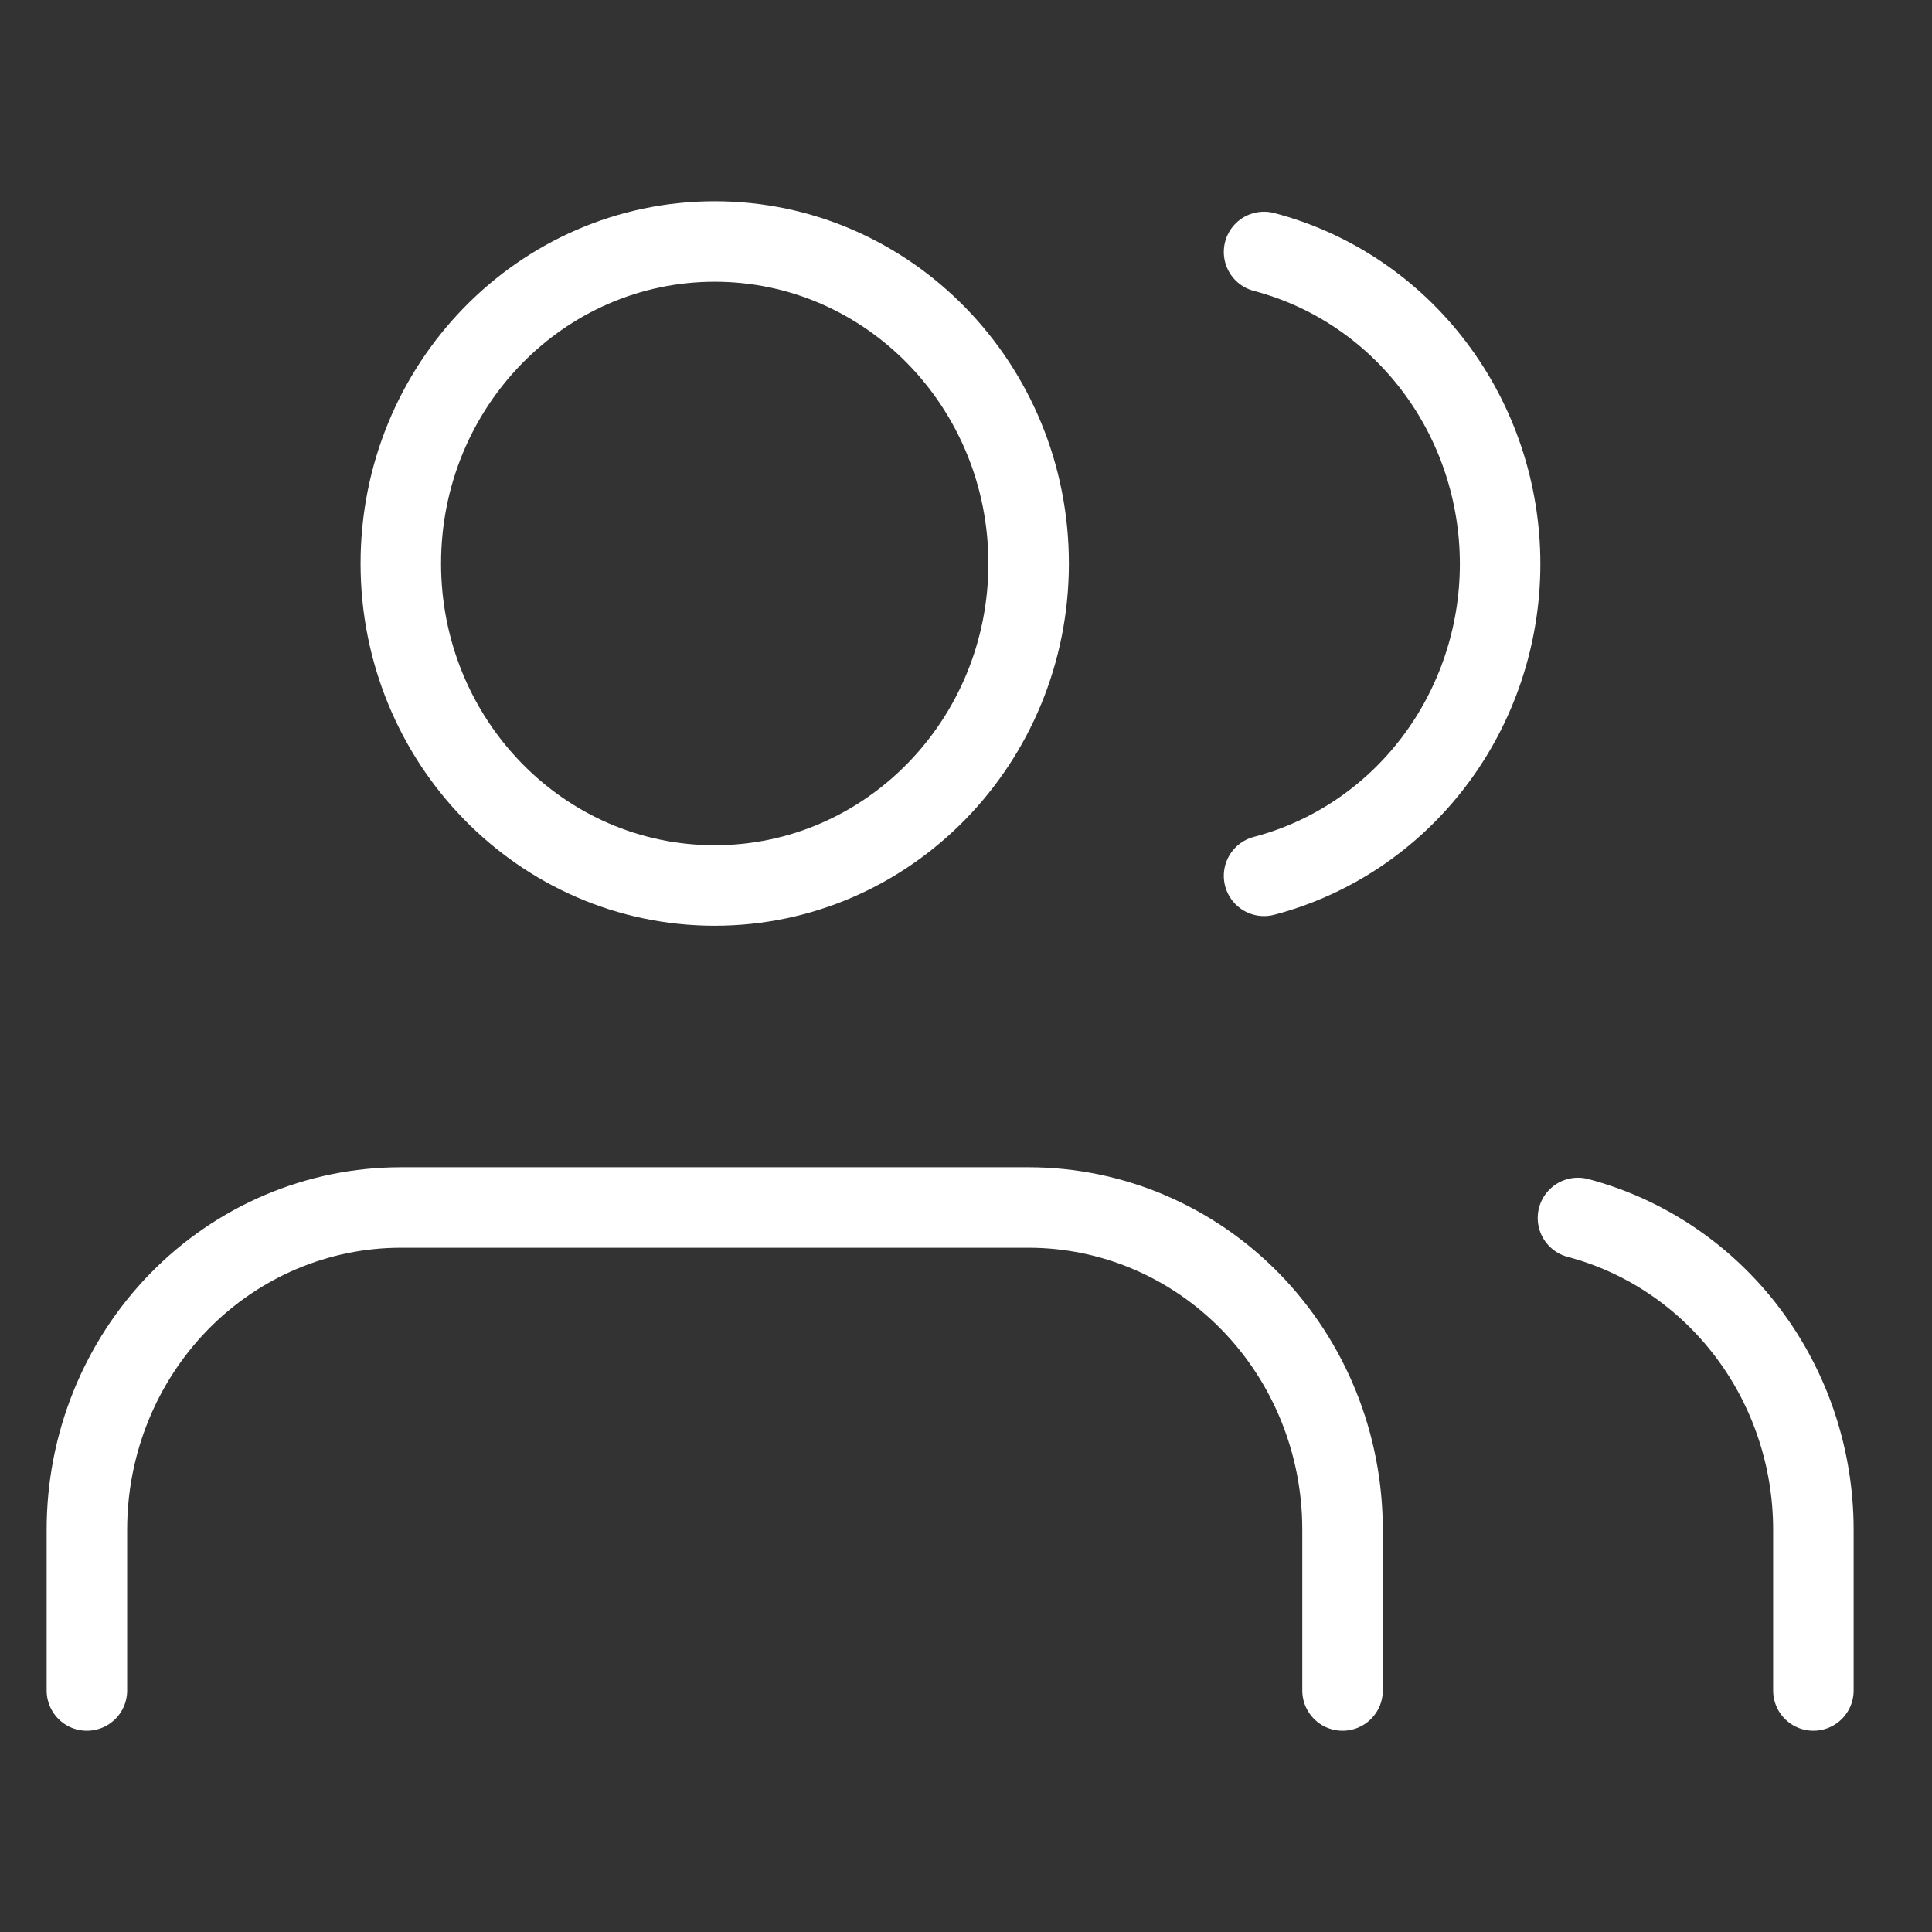
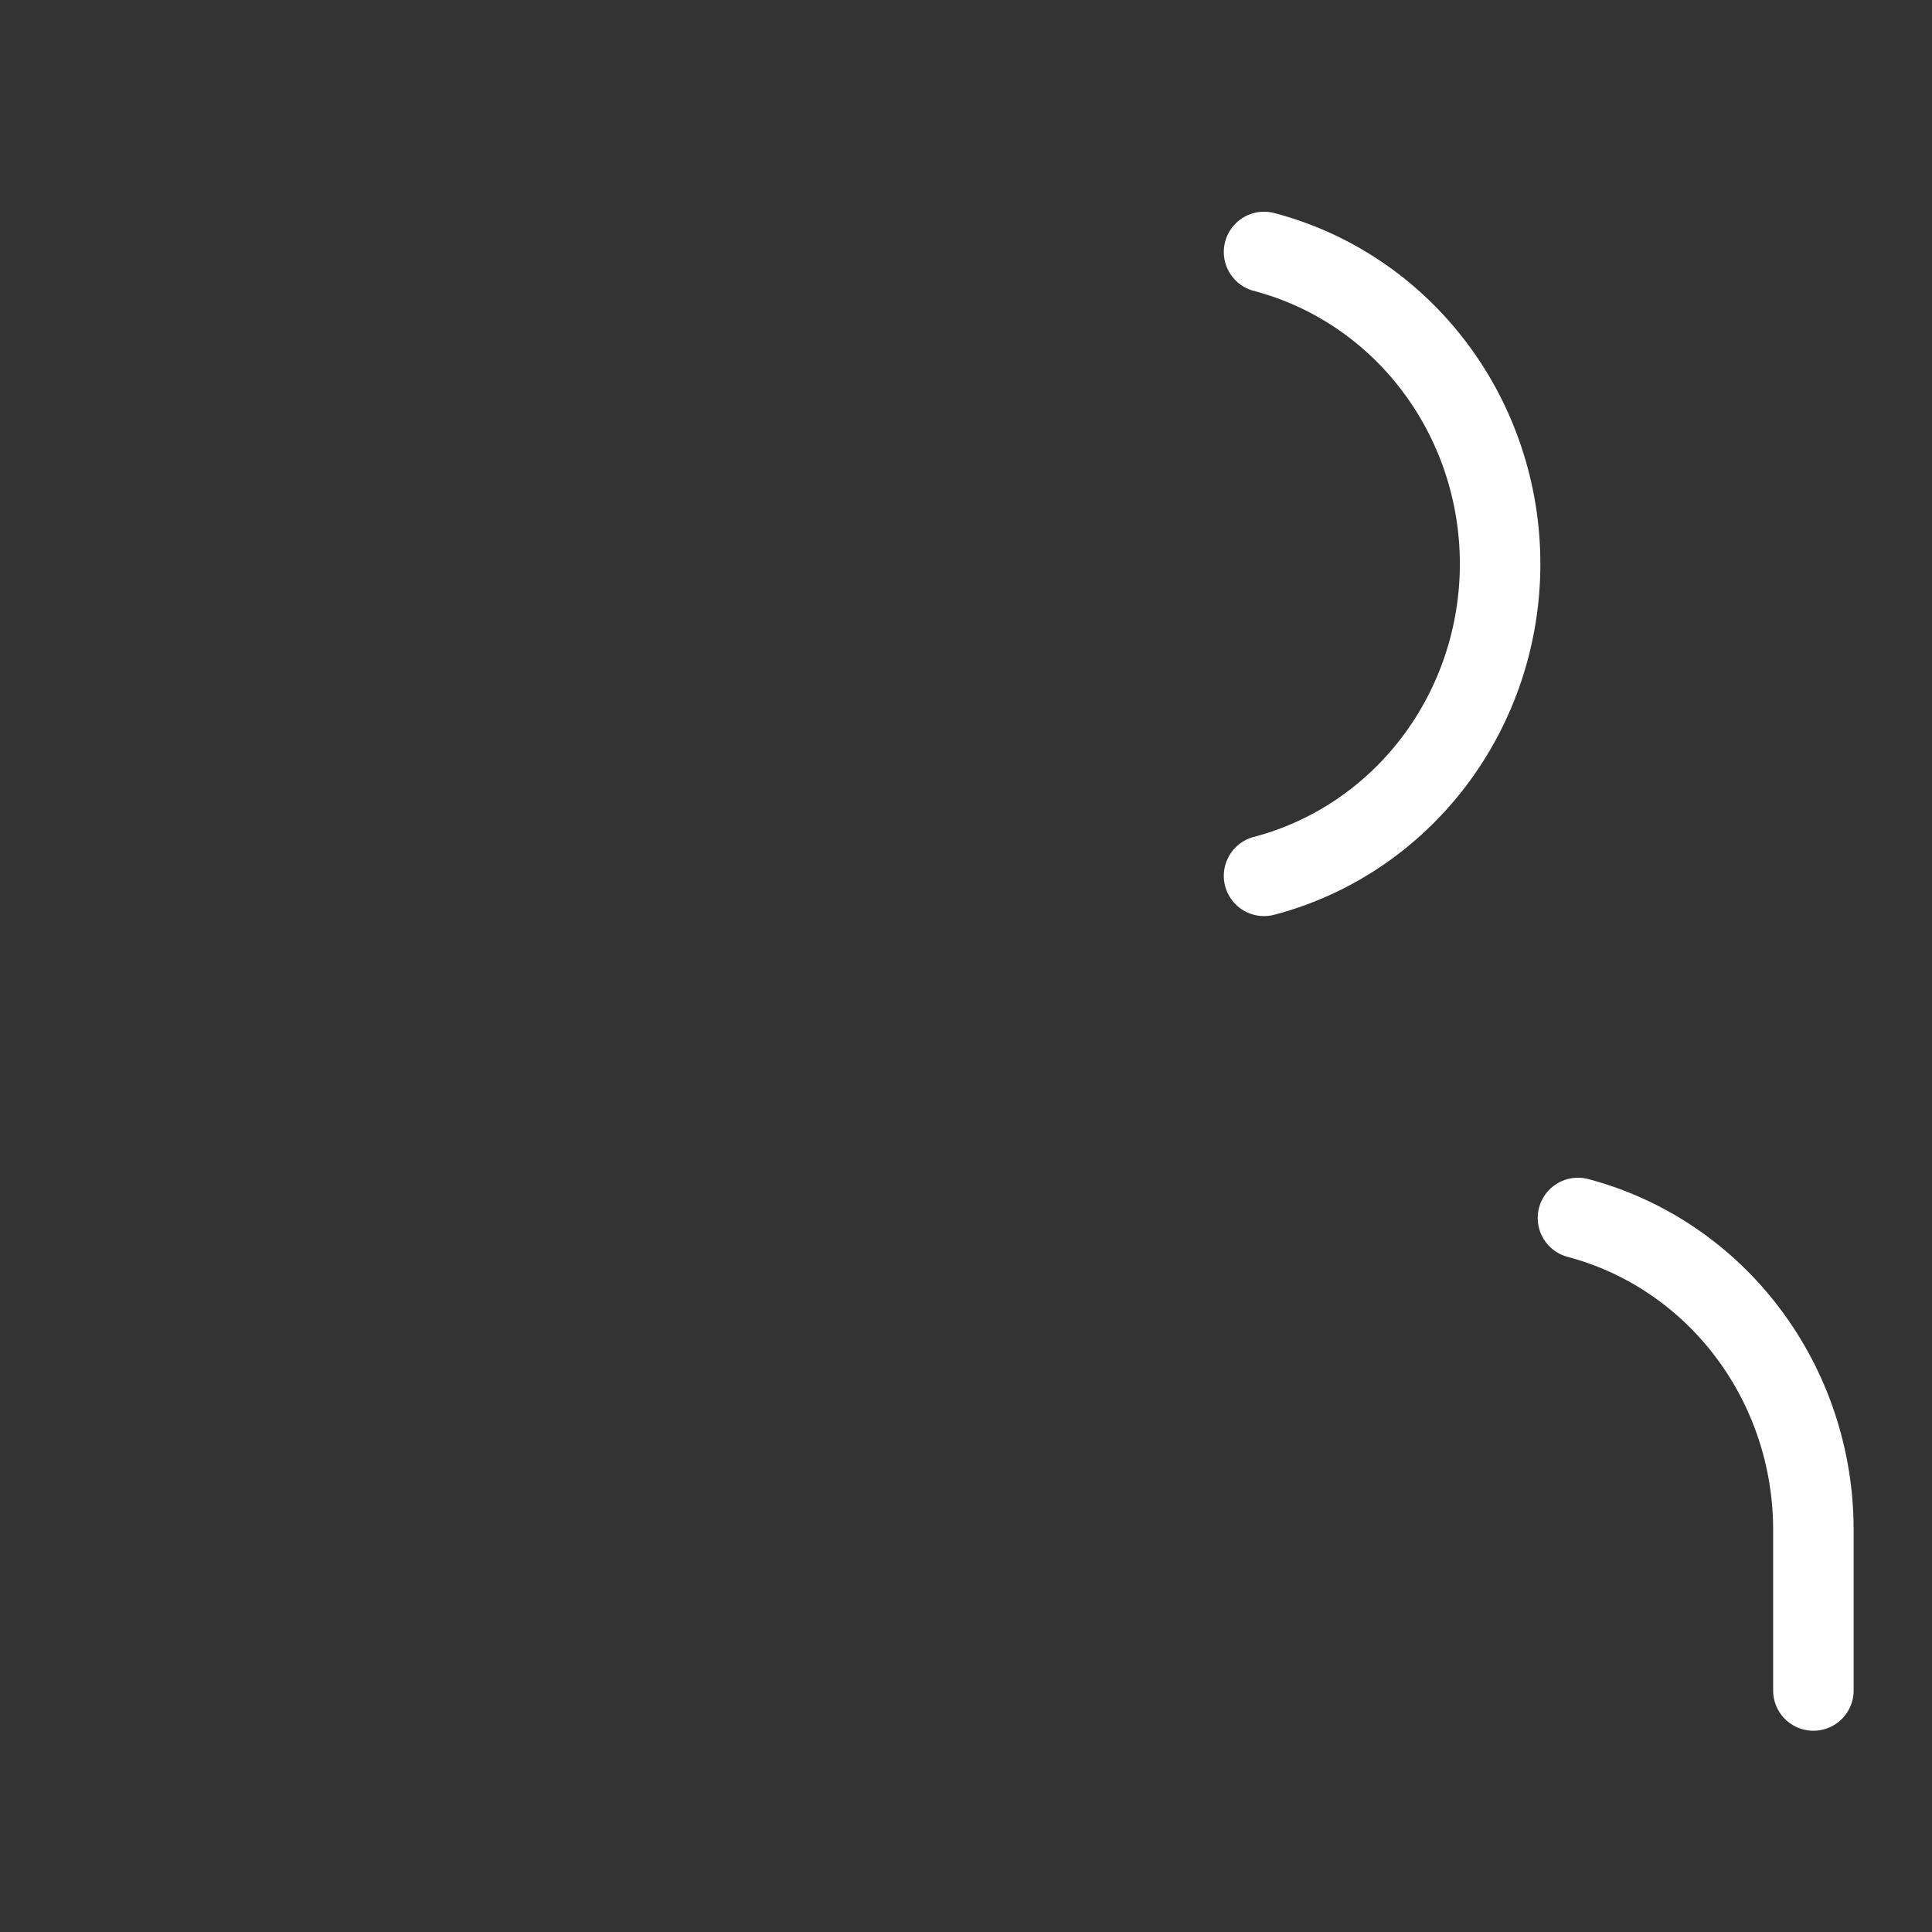
<svg xmlns="http://www.w3.org/2000/svg" width="48" height="48" viewBox="0 0 48 48" fill="none">
  <rect x="0" y="0" width="48" height="48" fill="#333333" stroke="none" />
-   <path d="M33.355 42V38C33.355 35.878 32.534 33.843 31.071 32.343C29.608 30.843 27.625 30 25.556 30H9.958C7.89 30 5.906 30.843 4.443 32.343C2.981 33.843 2.159 35.878 2.159 38V42" stroke="white" stroke-width="2" stroke-linecap="round" stroke-linejoin="round" />
-   <path d="M17.757 22C22.064 22 25.556 18.418 25.556 14C25.556 9.582 22.064 6 17.757 6C13.45 6 9.958 9.582 9.958 14C9.958 18.418 13.45 22 17.757 22Z" stroke="white" stroke-width="2" stroke-linecap="round" stroke-linejoin="round" />
  <path d="M45.053 42V38C45.052 36.227 44.477 34.505 43.418 33.105C42.36 31.704 40.877 30.703 39.204 30.26" stroke="white" stroke-width="2" stroke-linecap="round" stroke-linejoin="round" />
  <path d="M31.405 6.26C33.083 6.701 34.57 7.701 35.632 9.105C36.694 10.508 37.27 12.234 37.27 14.01C37.27 15.786 36.694 17.512 35.632 18.915C34.57 20.319 33.083 21.319 31.405 21.76" stroke="white" stroke-width="2" stroke-linecap="round" stroke-linejoin="round" />
</svg>